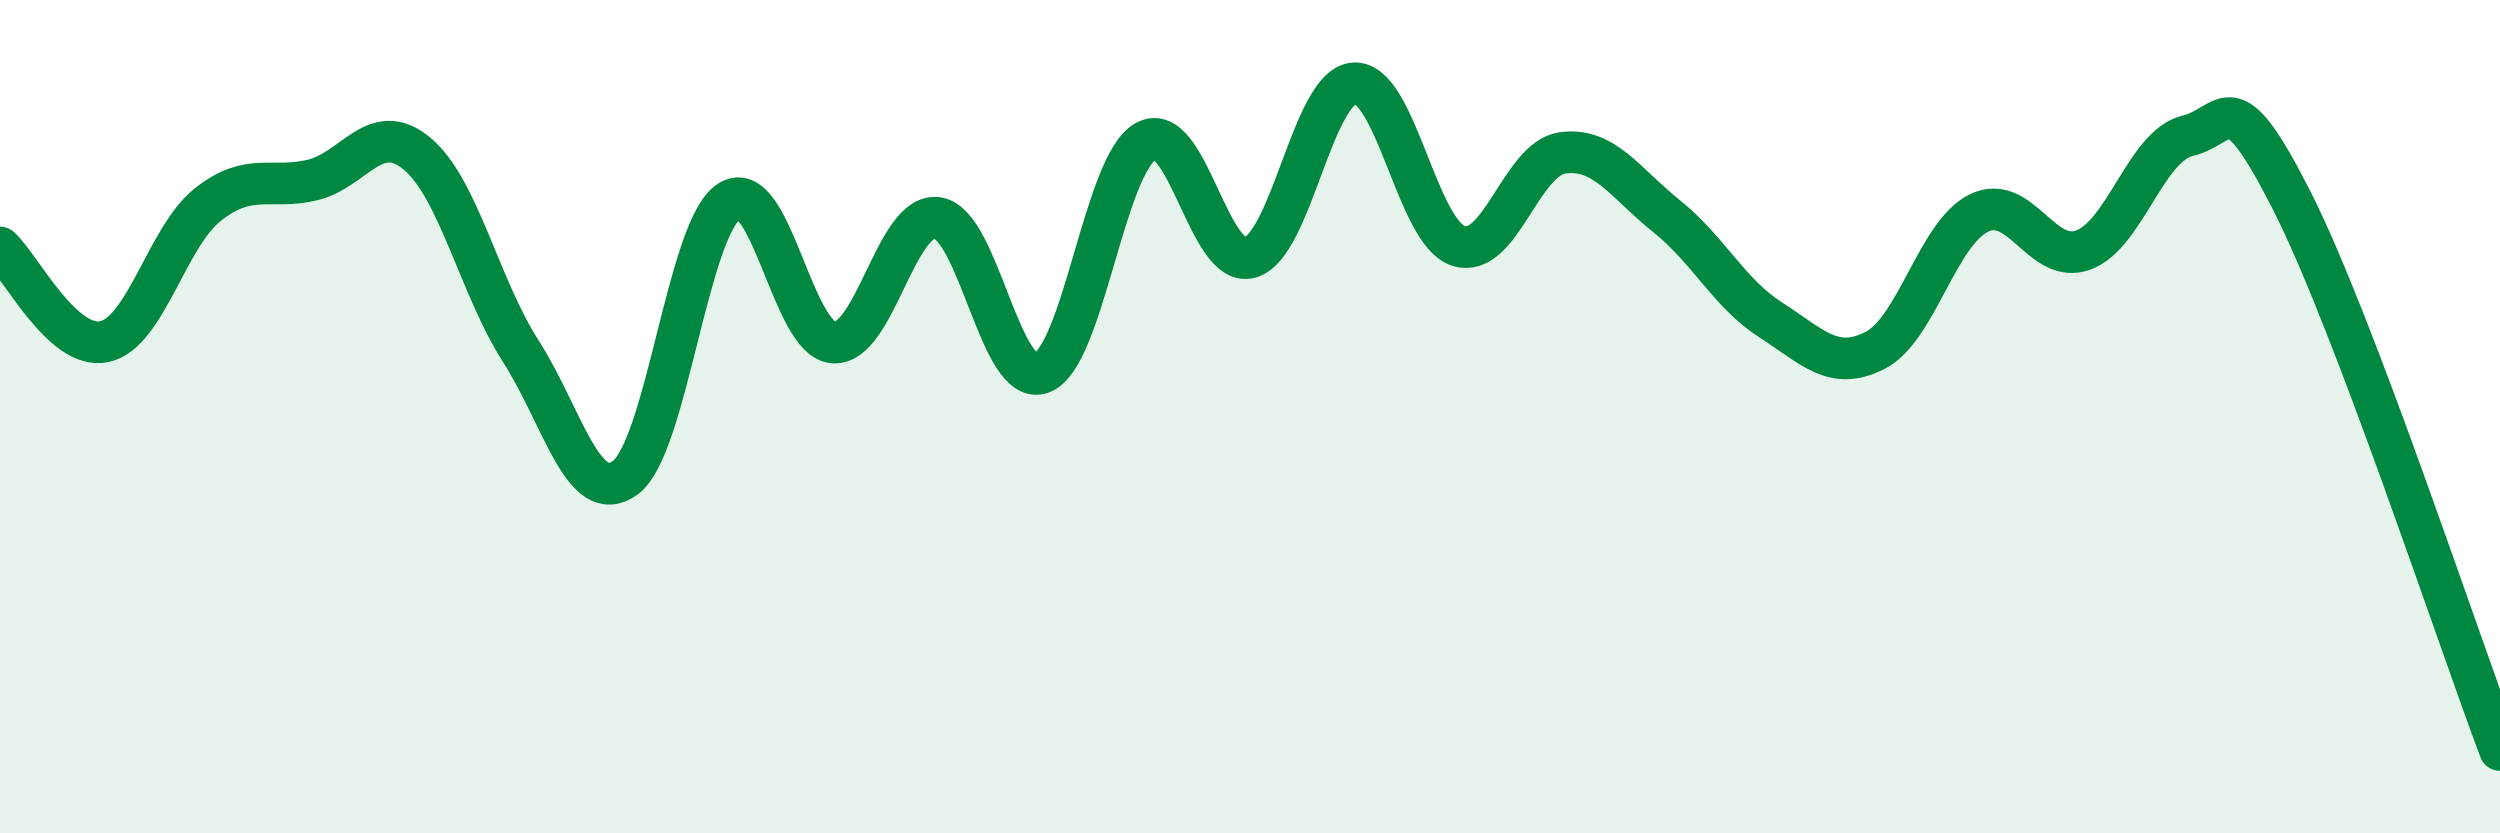
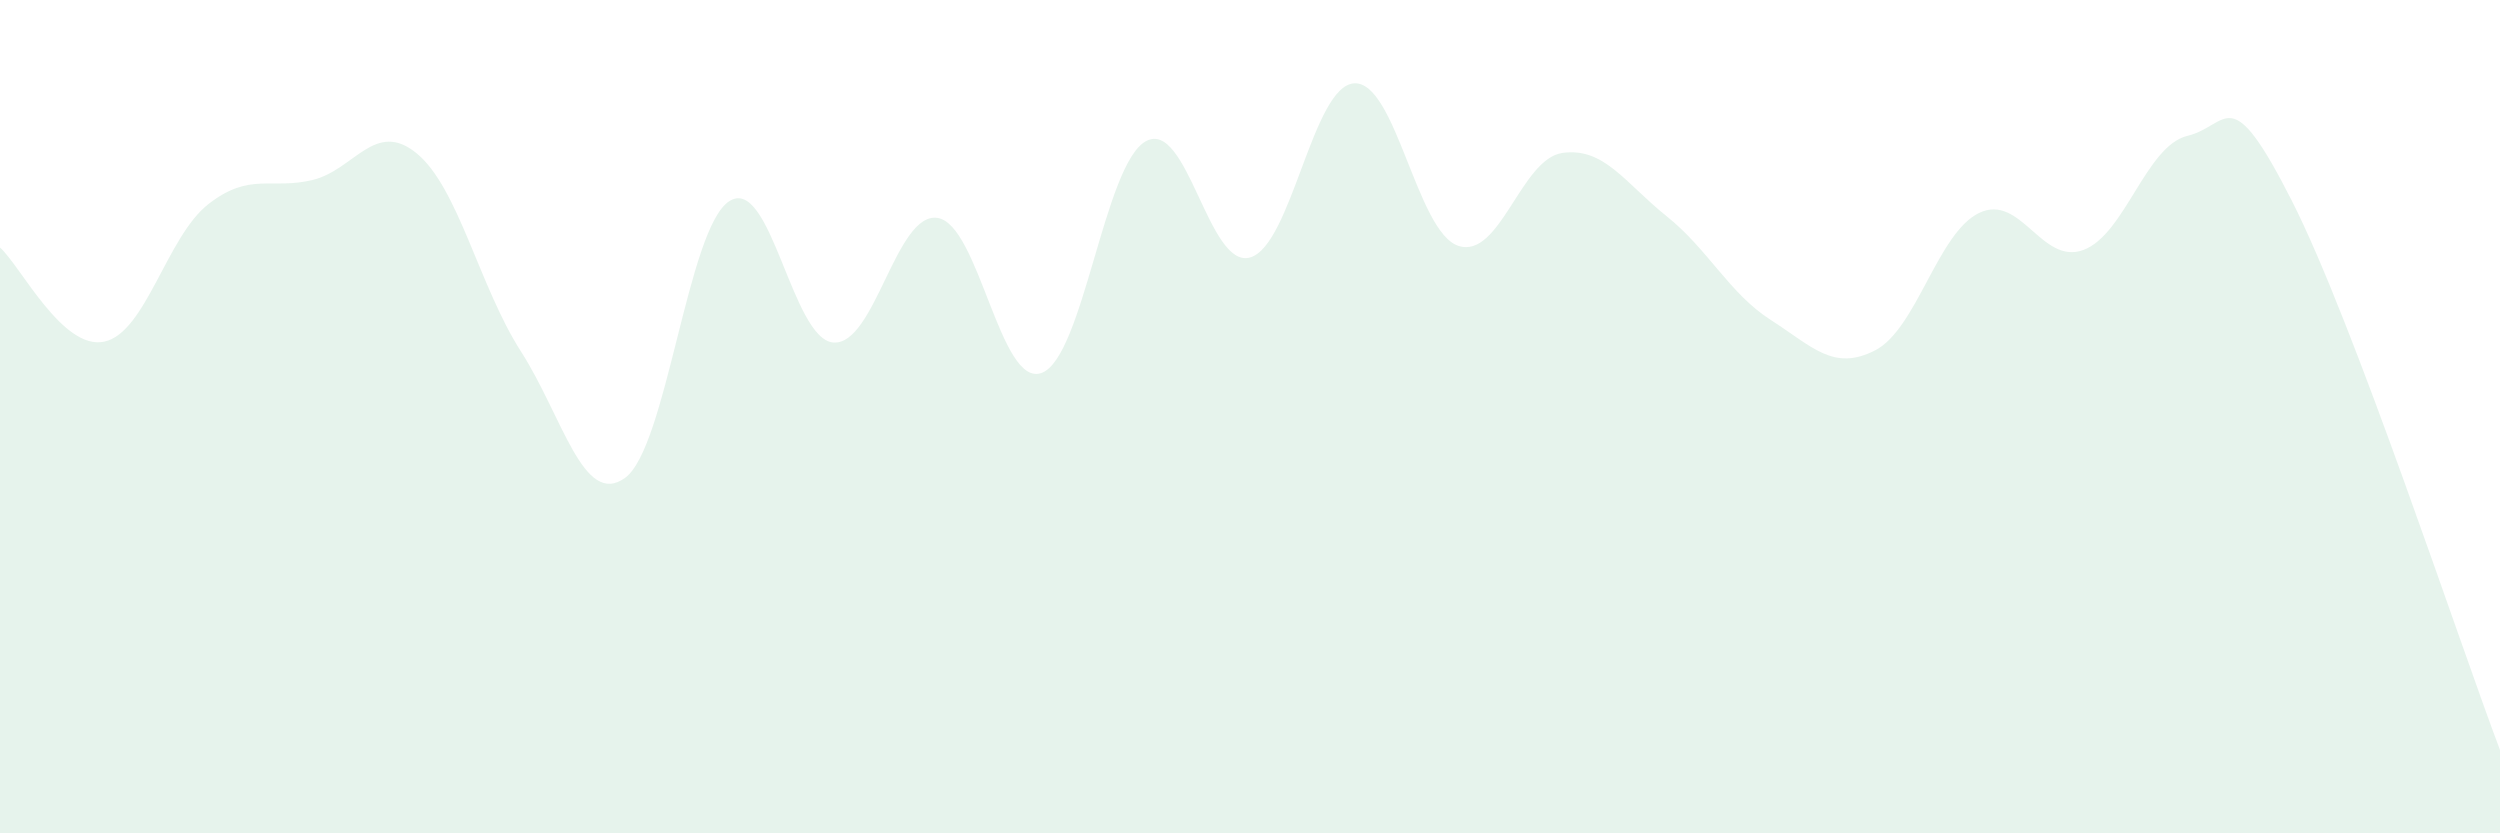
<svg xmlns="http://www.w3.org/2000/svg" width="60" height="20" viewBox="0 0 60 20">
  <path d="M 0,5.94 C 0.5,6.39 1.5,8.41 2.5,8.2 C 3.5,7.99 4,5.68 5,4.9 C 6,4.12 6.5,4.56 7.5,4.32 C 8.5,4.08 9,2.86 10,3.68 C 11,4.5 11.5,6.87 12.5,8.43 C 13.5,9.99 14,12.19 15,11.47 C 16,10.75 16.5,5.48 17.5,4.83 C 18.5,4.18 19,8.14 20,8.22 C 21,8.3 21.5,5.08 22.5,5.23 C 23.5,5.38 24,9.32 25,8.95 C 26,8.58 26.5,3.94 27.5,3.39 C 28.5,2.84 29,6.46 30,6.18 C 31,5.9 31.5,2.06 32.5,2 C 33.5,1.94 34,5.57 35,5.9 C 36,6.23 36.5,3.81 37.5,3.67 C 38.5,3.53 39,4.39 40,5.19 C 41,5.99 41.5,7.04 42.5,7.68 C 43.5,8.32 44,8.92 45,8.41 C 46,7.9 46.5,5.59 47.5,5.11 C 48.5,4.63 49,6.37 50,6 C 51,5.63 51.5,3.5 52.5,3.26 C 53.5,3.02 53.5,1.86 55,4.81 C 56.5,7.76 59,15.36 60,18L60 20L0 20Z" fill="#008740" opacity="0.1" stroke-linecap="round" stroke-linejoin="round" />
-   <path d="M 0,5.94 C 0.5,6.39 1.5,8.41 2.5,8.2 C 3.5,7.99 4,5.68 5,4.9 C 6,4.12 6.5,4.56 7.5,4.32 C 8.5,4.08 9,2.86 10,3.68 C 11,4.5 11.5,6.87 12.5,8.43 C 13.5,9.99 14,12.19 15,11.47 C 16,10.75 16.5,5.48 17.5,4.83 C 18.5,4.18 19,8.14 20,8.22 C 21,8.3 21.5,5.08 22.5,5.23 C 23.5,5.38 24,9.32 25,8.95 C 26,8.58 26.5,3.94 27.5,3.39 C 28.5,2.84 29,6.46 30,6.18 C 31,5.9 31.5,2.06 32.5,2 C 33.5,1.94 34,5.57 35,5.9 C 36,6.23 36.5,3.81 37.5,3.67 C 38.5,3.53 39,4.39 40,5.19 C 41,5.99 41.5,7.04 42.5,7.68 C 43.5,8.32 44,8.92 45,8.41 C 46,7.9 46.5,5.59 47.5,5.11 C 48.5,4.63 49,6.37 50,6 C 51,5.63 51.5,3.5 52.5,3.26 C 53.5,3.02 53.5,1.86 55,4.81 C 56.5,7.76 59,15.36 60,18" stroke="#008740" stroke-width="1" fill="none" stroke-linecap="round" stroke-linejoin="round" />
</svg>